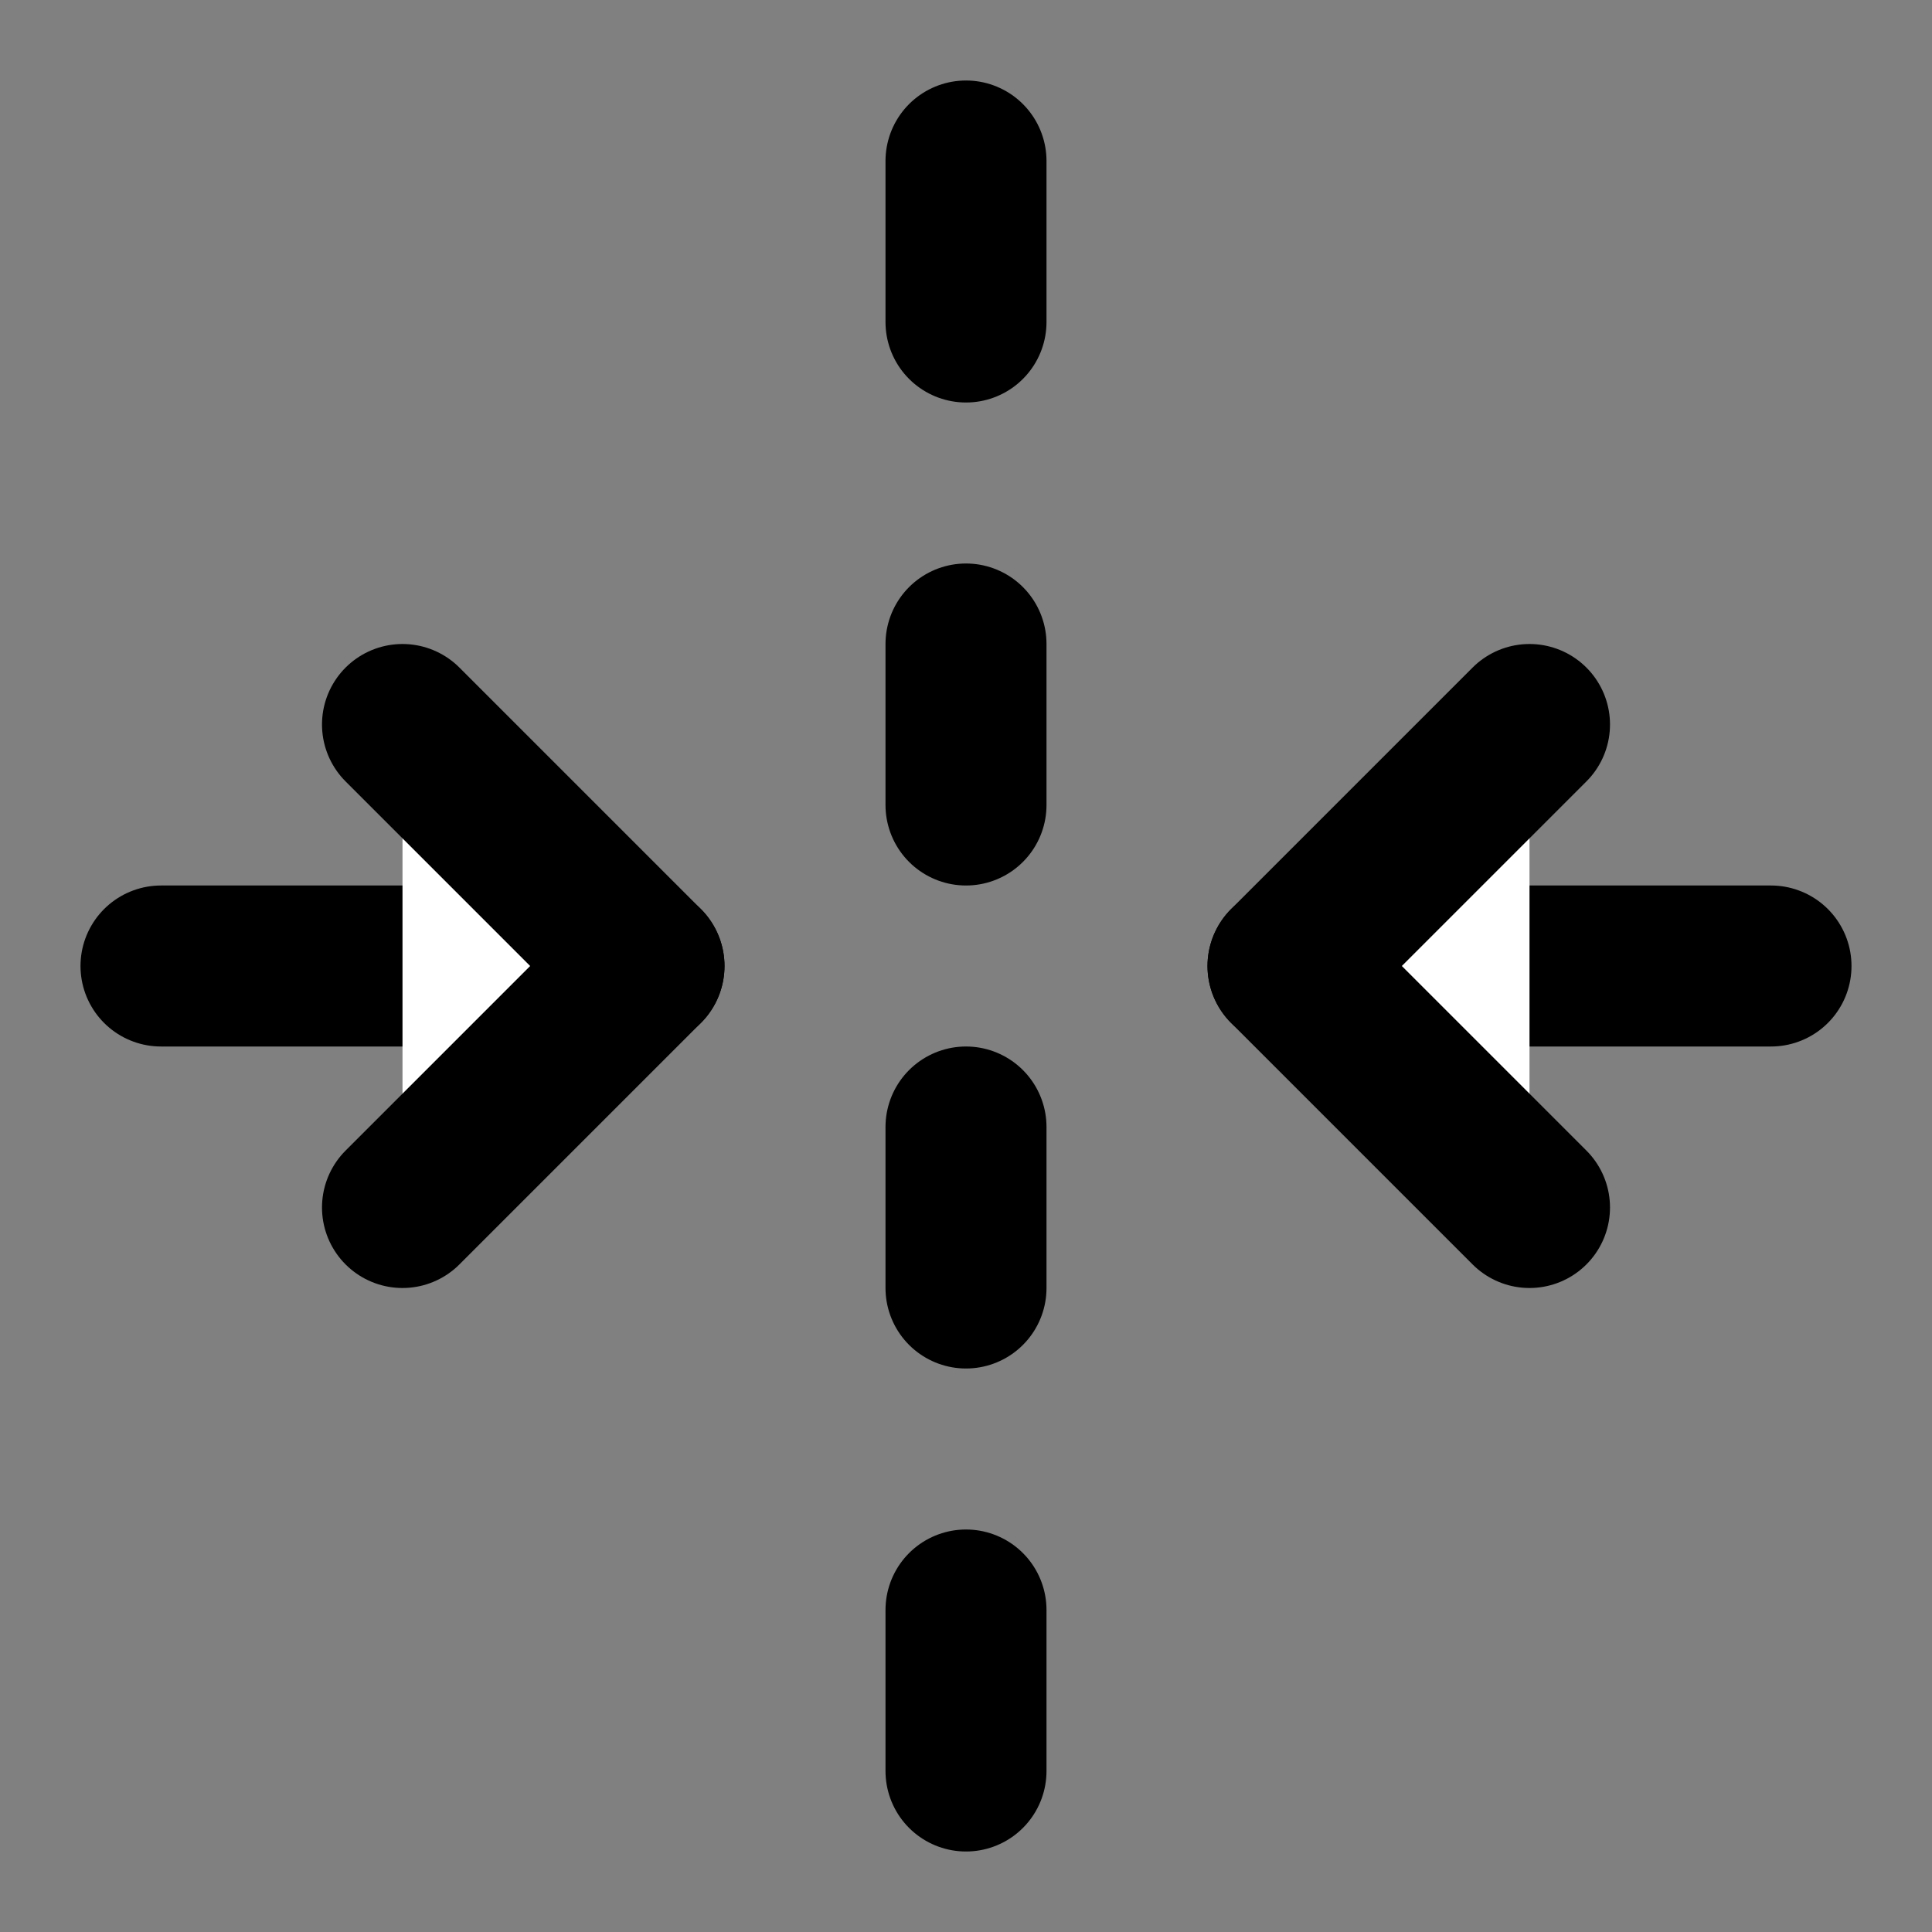
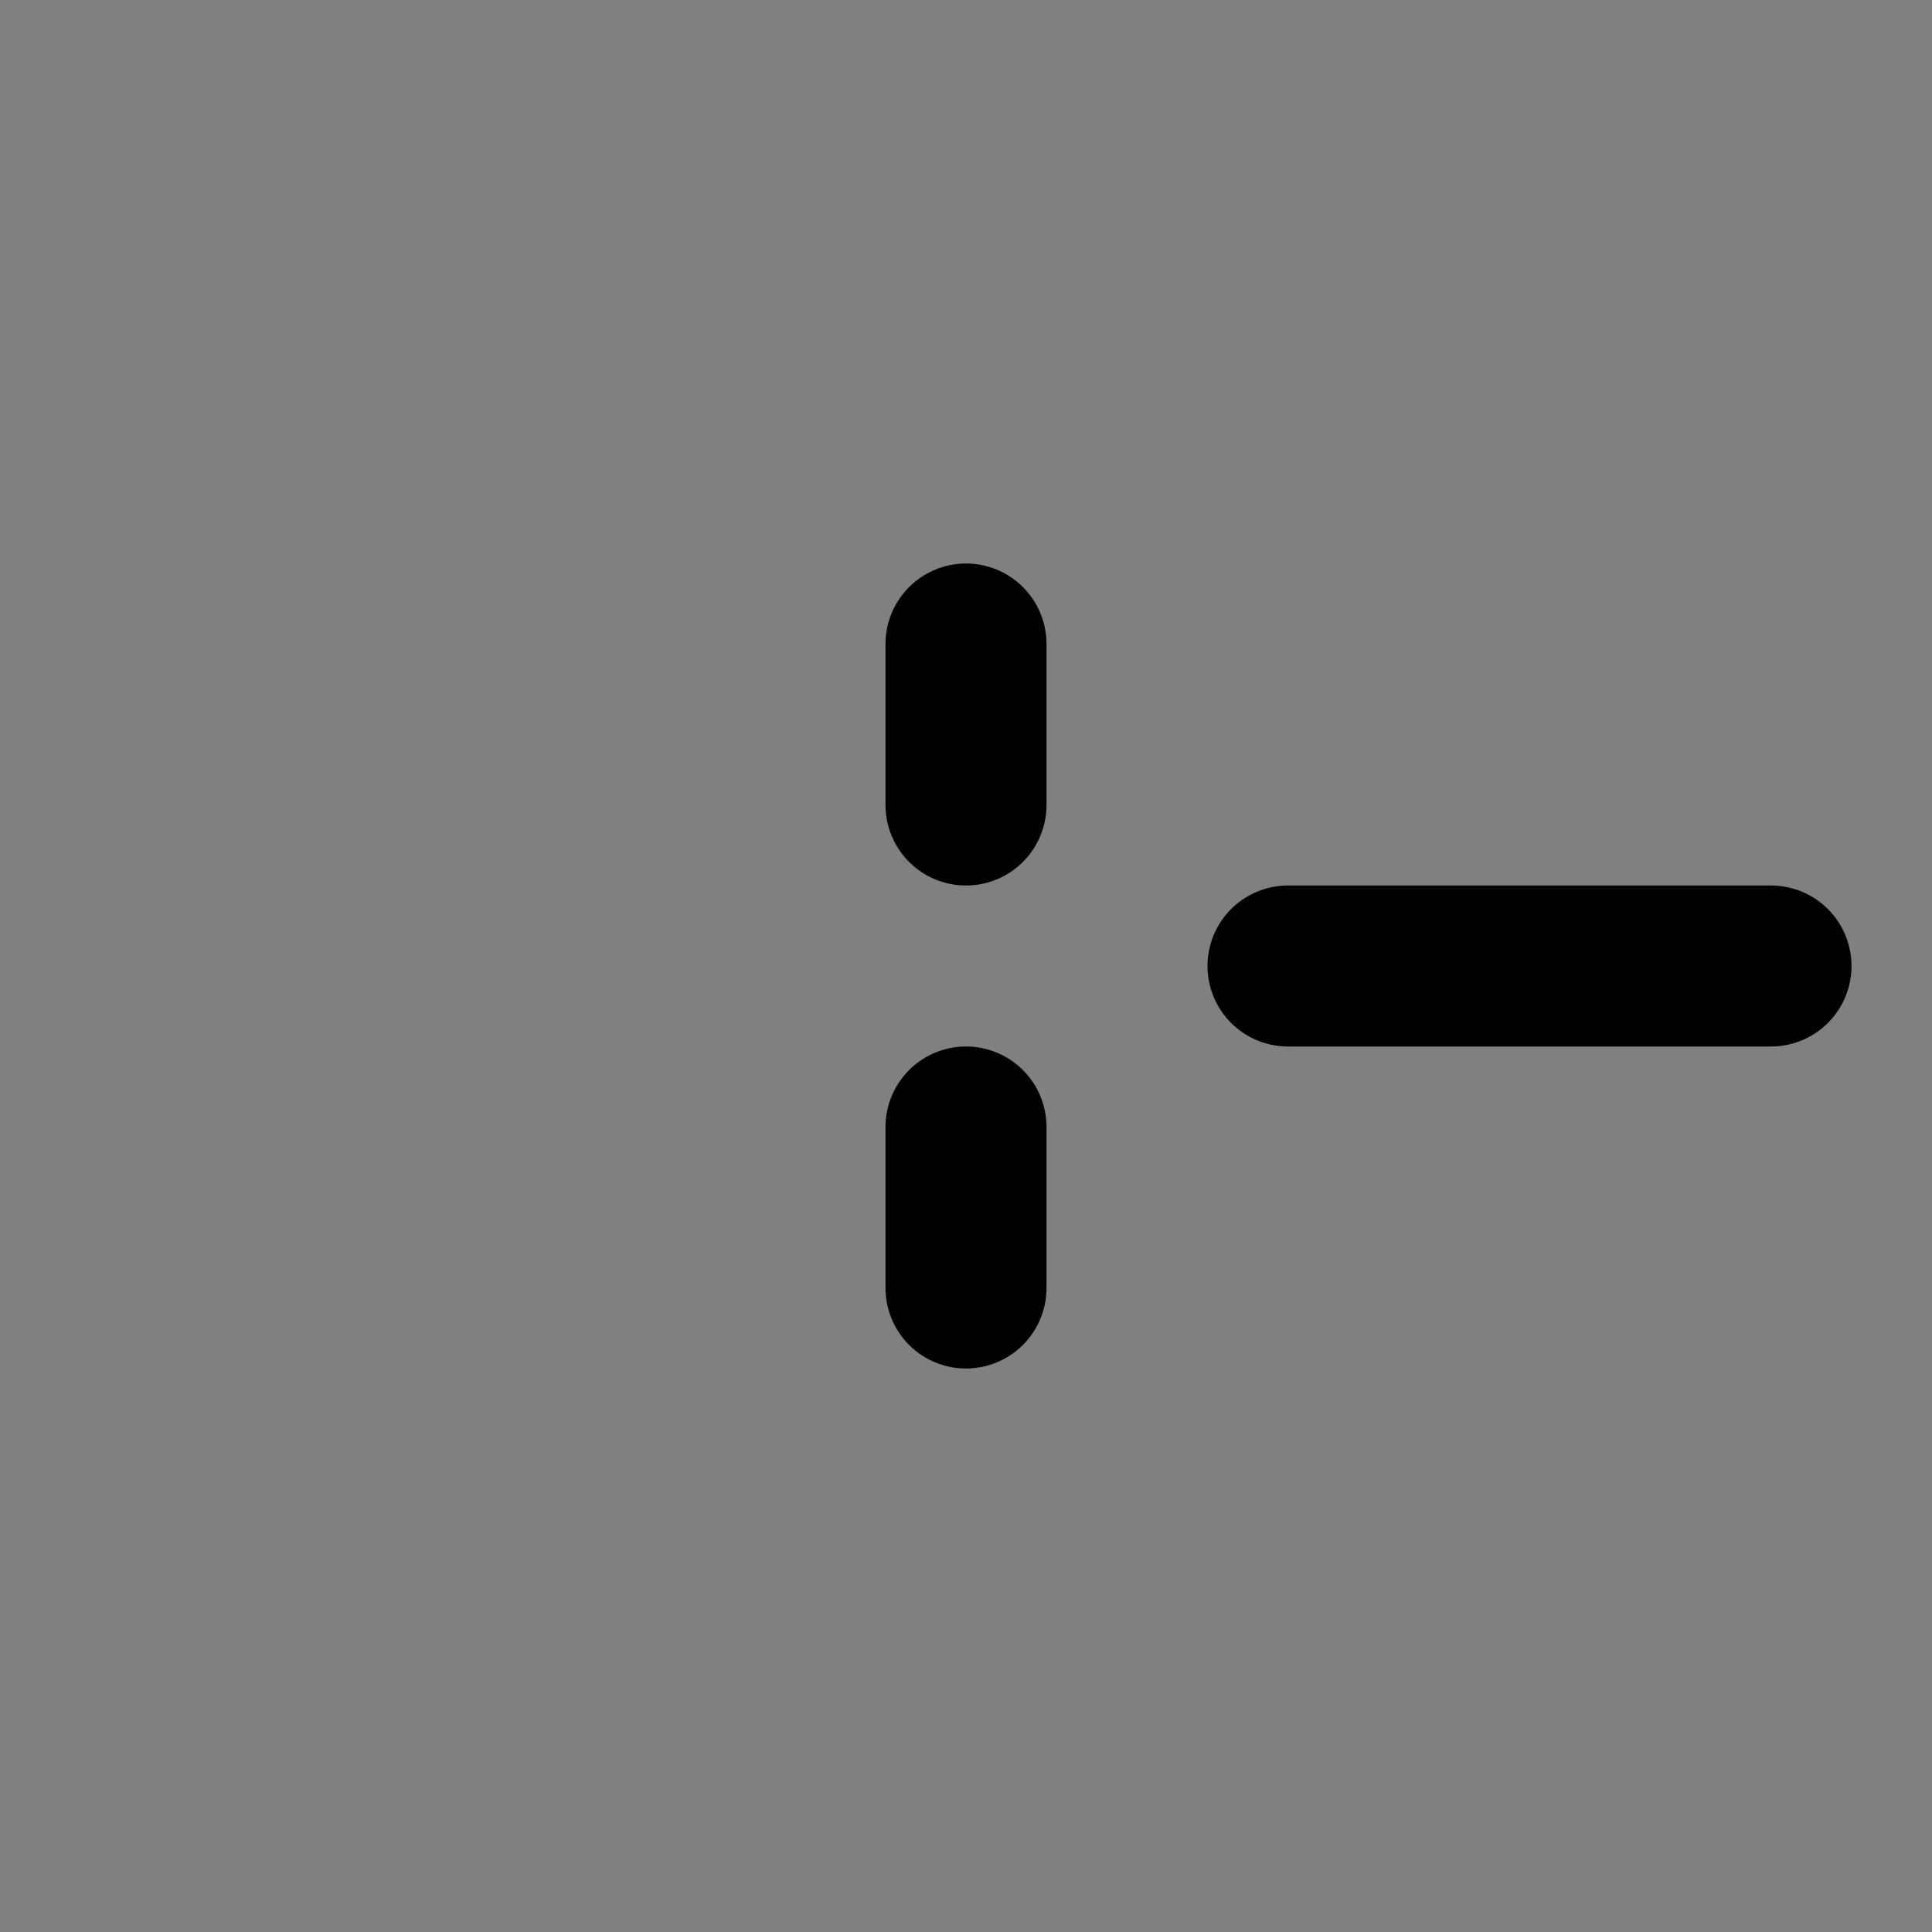
<svg xmlns="http://www.w3.org/2000/svg" width="24" height="24" viewBox="0 0 24 24" fill="#fff" stroke="currentColor" stroke-width="2" stroke-linecap="round" stroke-linejoin="round" class="lucide lucide-icon">
  <rect x="0" y="0" width="24" height="24" fill="#808080" stroke="none" />
  <style>
        @media screen and (prefers-color-scheme: light) {
          svg { fill: transparent !important; }
        }
        @media screen and (prefers-color-scheme: dark) {
          svg { stroke: #fff; fill: transparent !important; }
        }
      </style>
-   <path d="M2 12h6" />
  <path d="M22 12h-6" />
-   <path d="M12 2v2" />
  <path d="M12 8v2" />
  <path d="M12 14v2" />
-   <path d="M12 20v2" />
-   <path d="m19 9-3 3 3 3" />
-   <path d="m5 15 3-3-3-3" />
</svg>